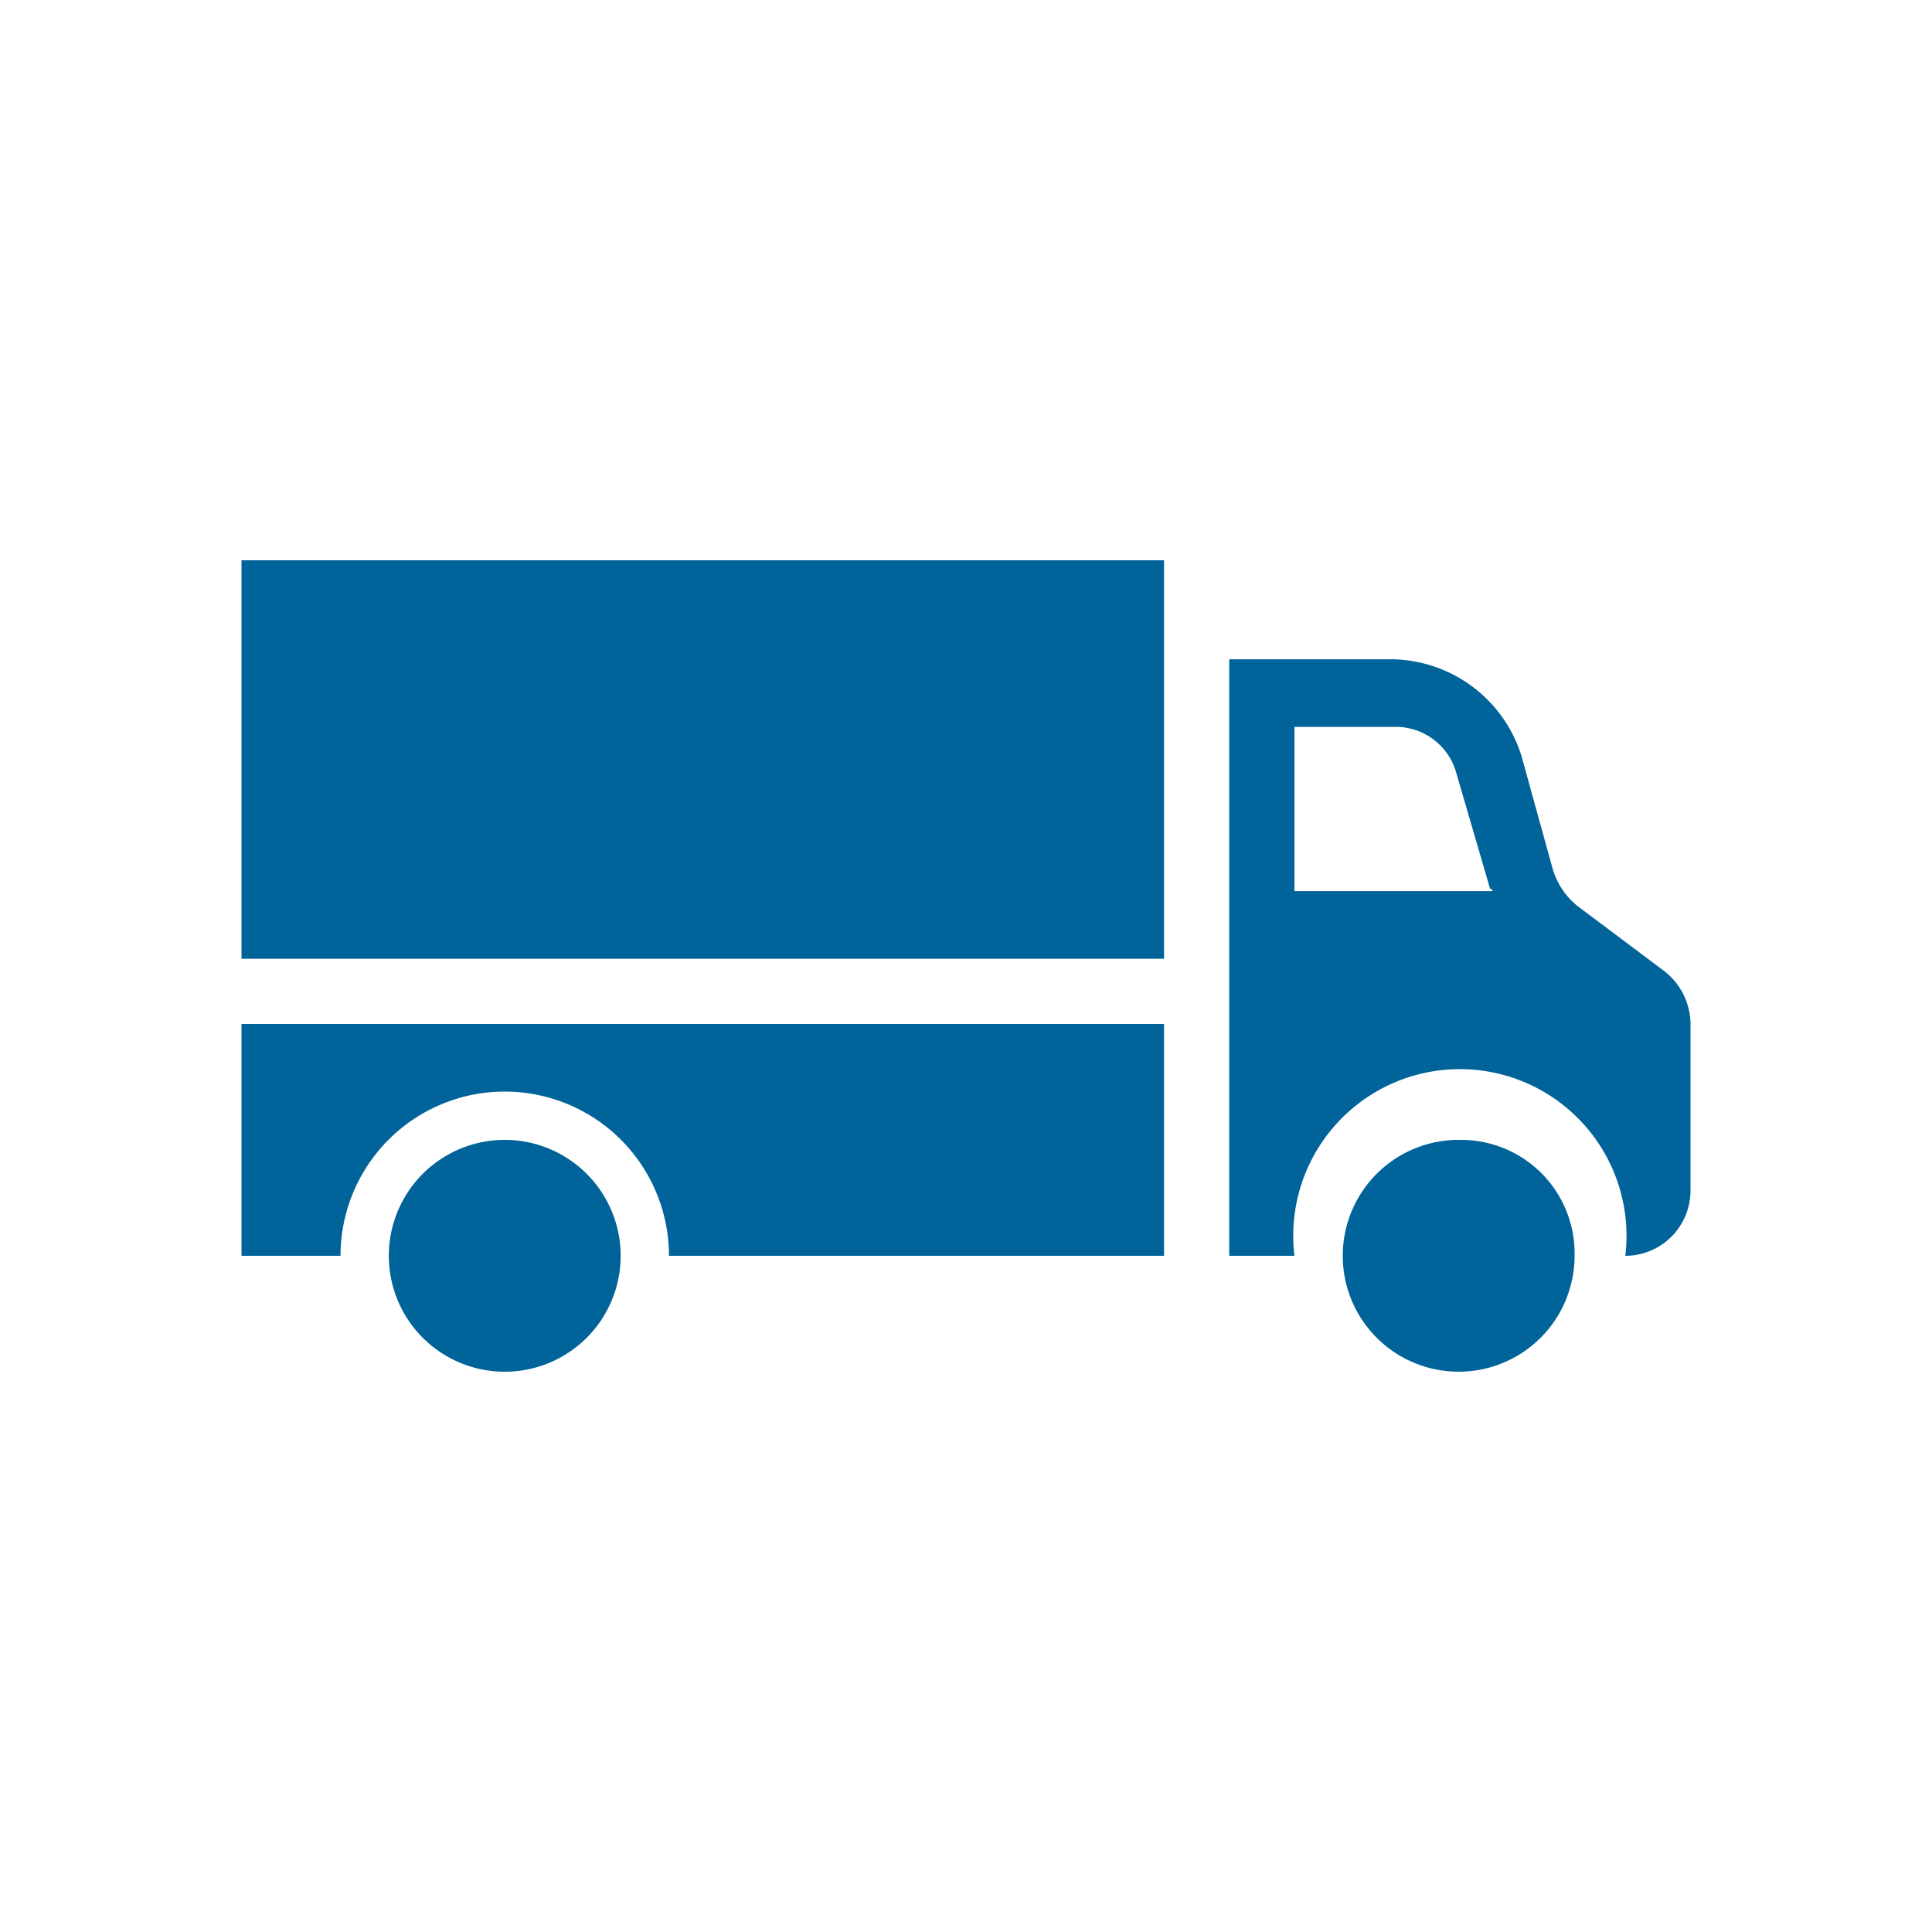
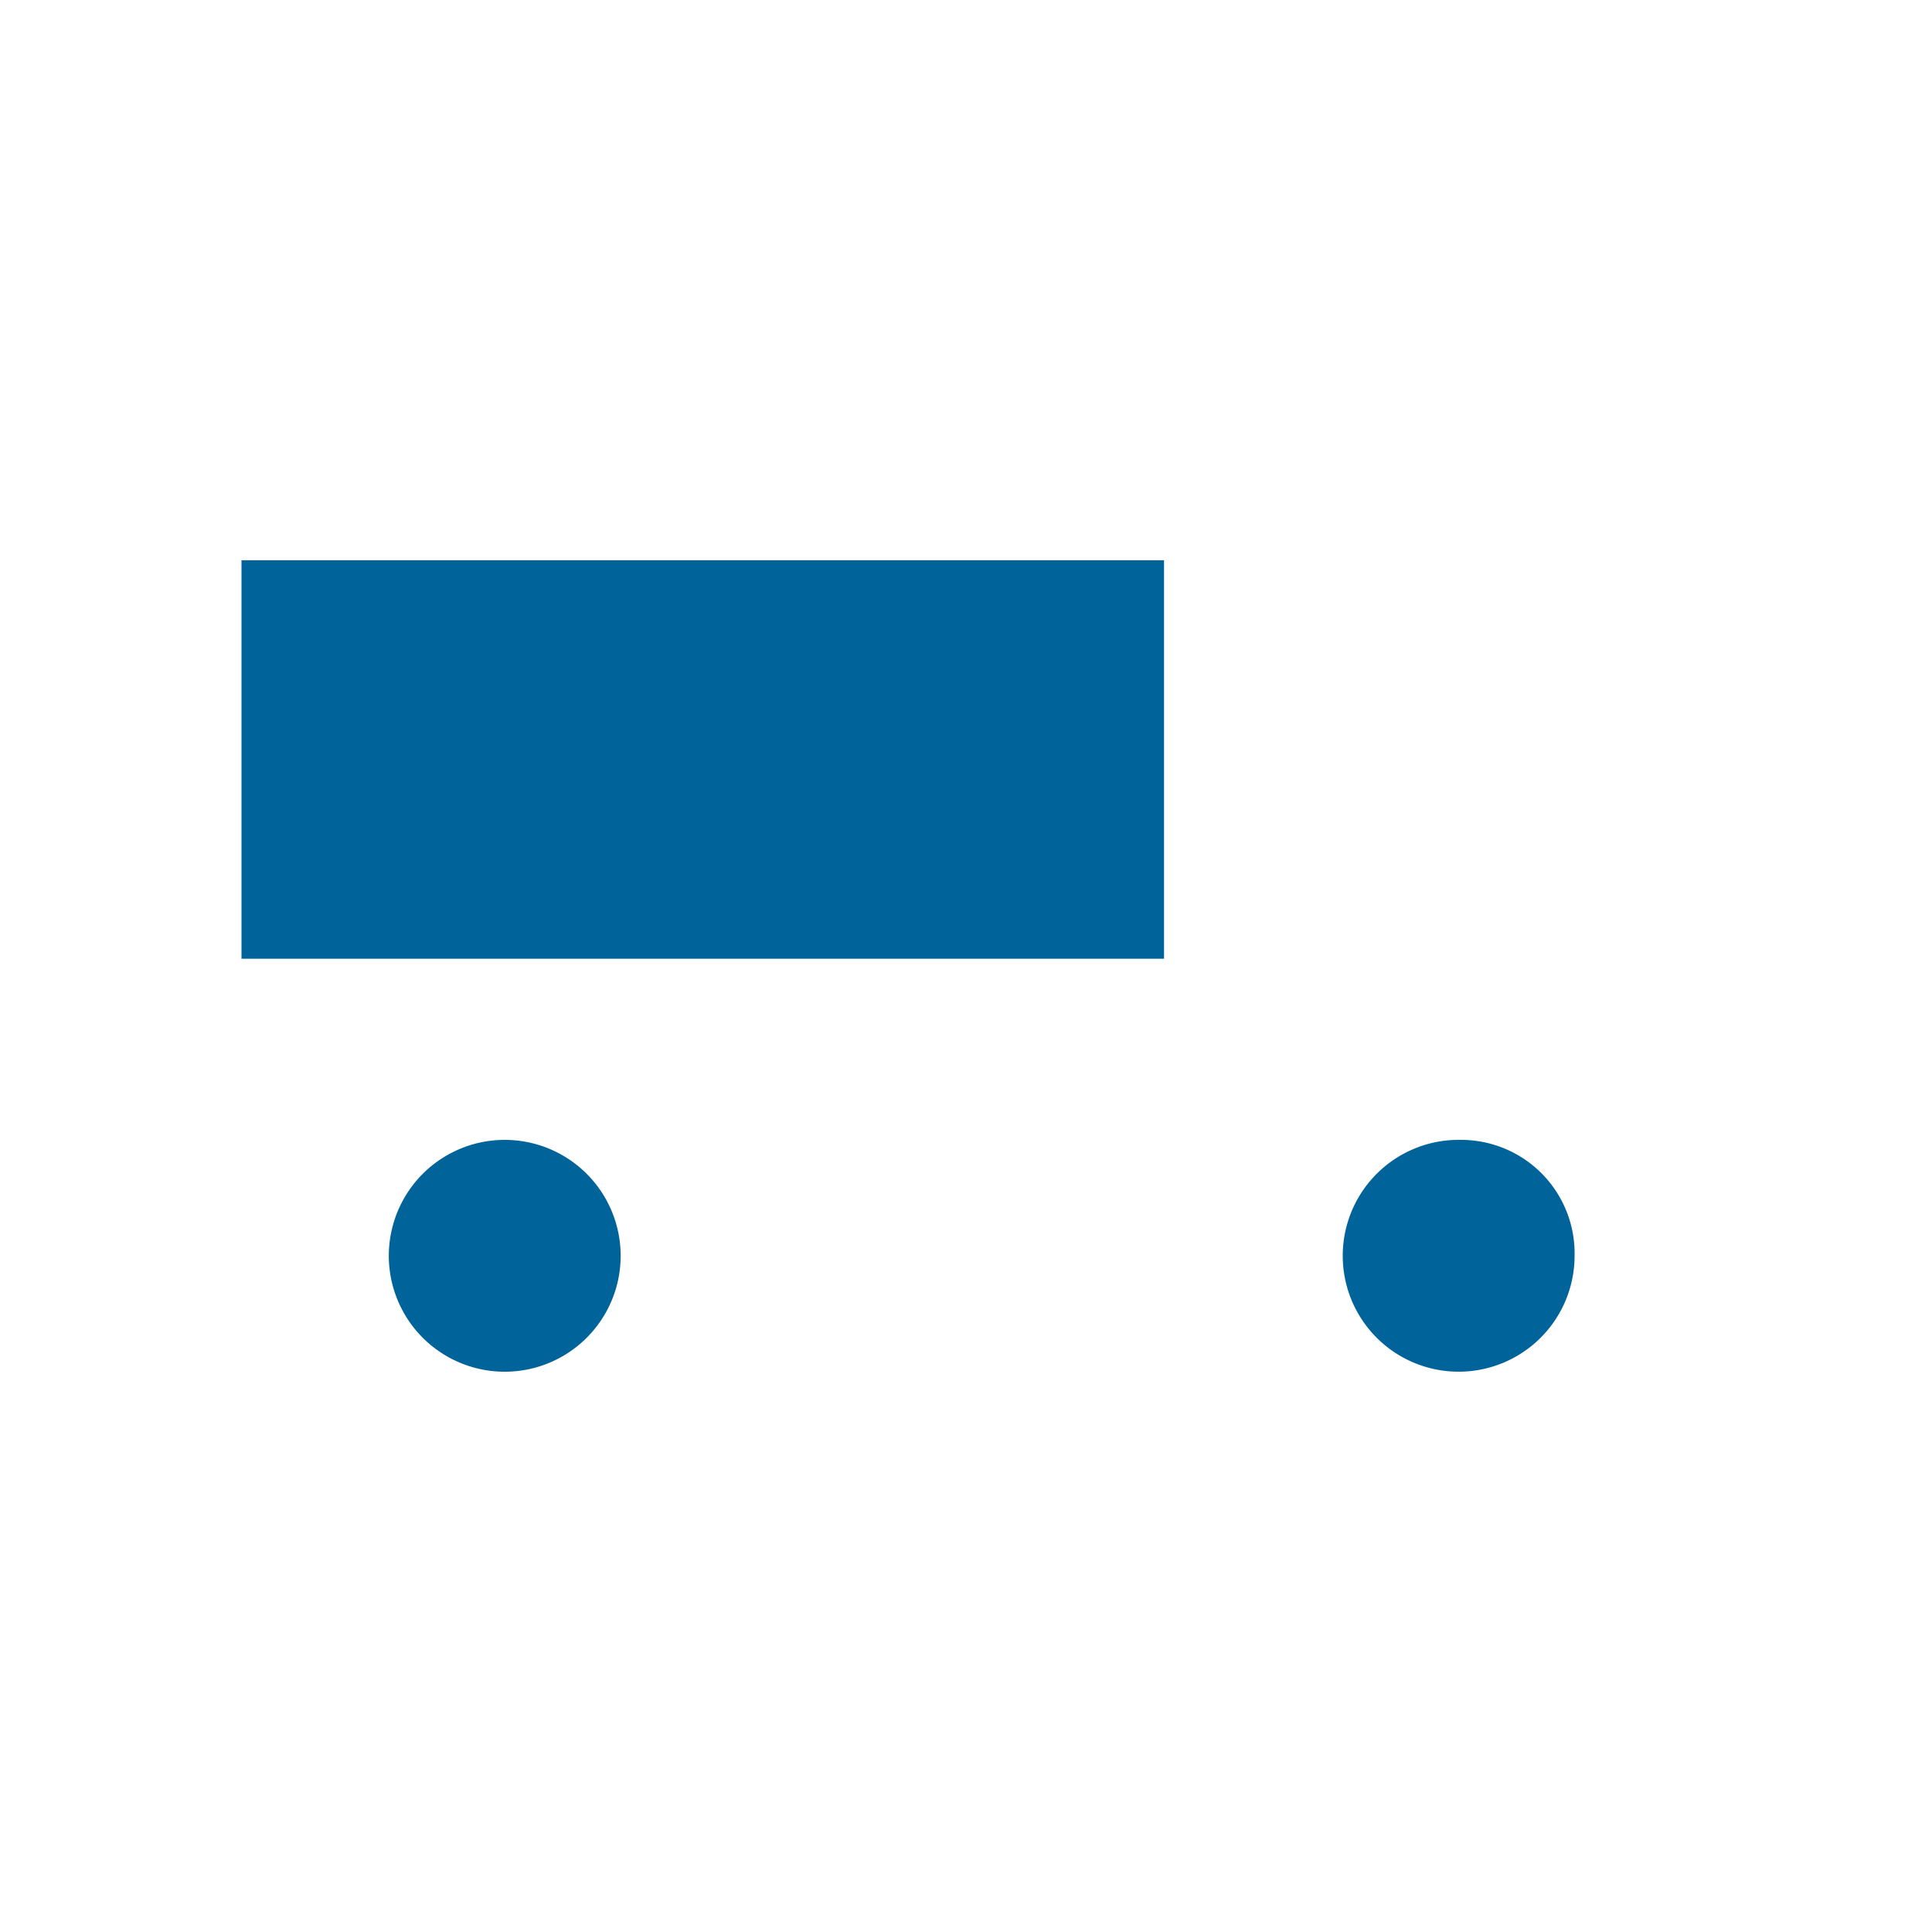
<svg xmlns="http://www.w3.org/2000/svg" width="80" height="80">
  <defs>
    <style>.a{fill:#006399}</style>
  </defs>
  <path class="a" d="M25.7 52a4.8 4.8 0 01-9.6 0 4.8 4.8 0 019.6 0zM65.2 52a4.8 4.8 0 11-4.7-4.8 4.7 4.7 0 014.7 4.8zM10 23.2h38.2v16.5H10V23.2z" />
-   <path class="a" d="M53.6 30.1h4.1a2.6 2.6 0 012.6 1.9l1.4 4.8a.1.1 0 01.1.1h-8.2v-6.8zm4.1-2.8h-6.8V52h2.7a6.9 6.9 0 1113.7 0 2.7 2.7 0 002.7-2.7v-6.9a2.8 2.8 0 00-1.1-2.2l-3.6-2.7a3.1 3.1 0 01-1-1.5L63 31.3a5.7 5.7 0 00-5.3-4zM48.2 52H27.7a6.8 6.8 0 10-13.6 0H10v-9.6h38.2V52z" />
</svg>